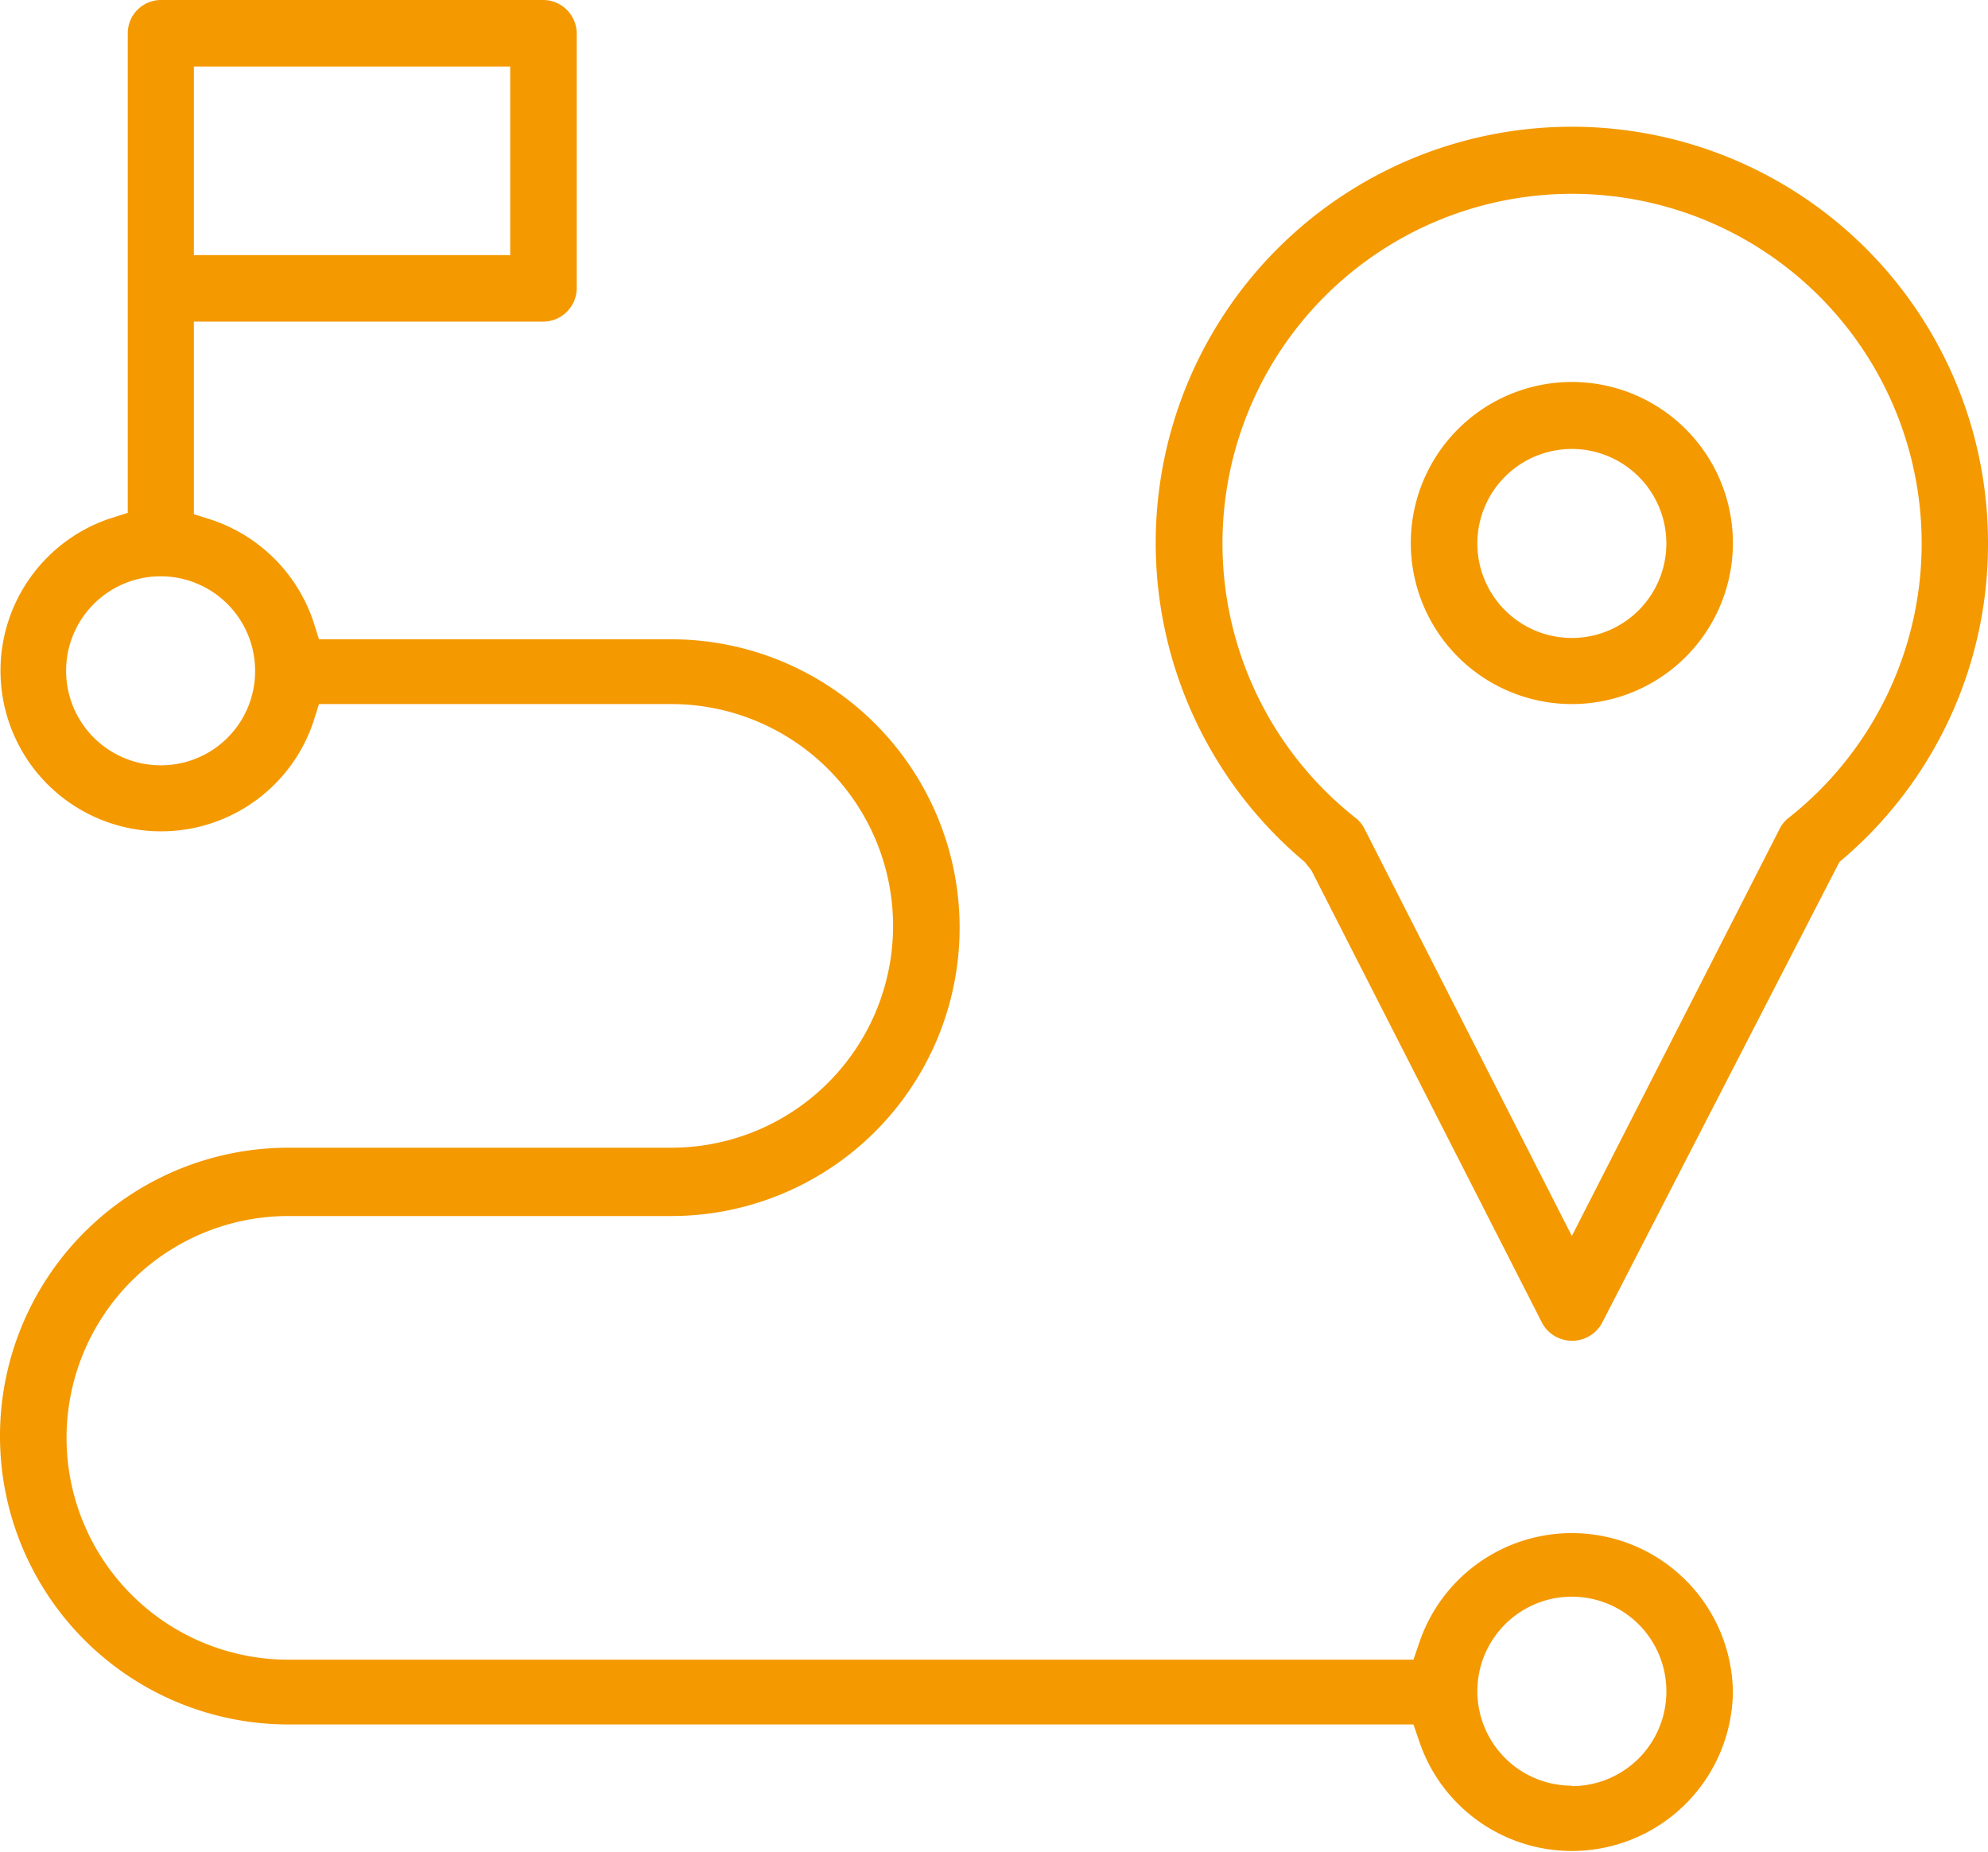
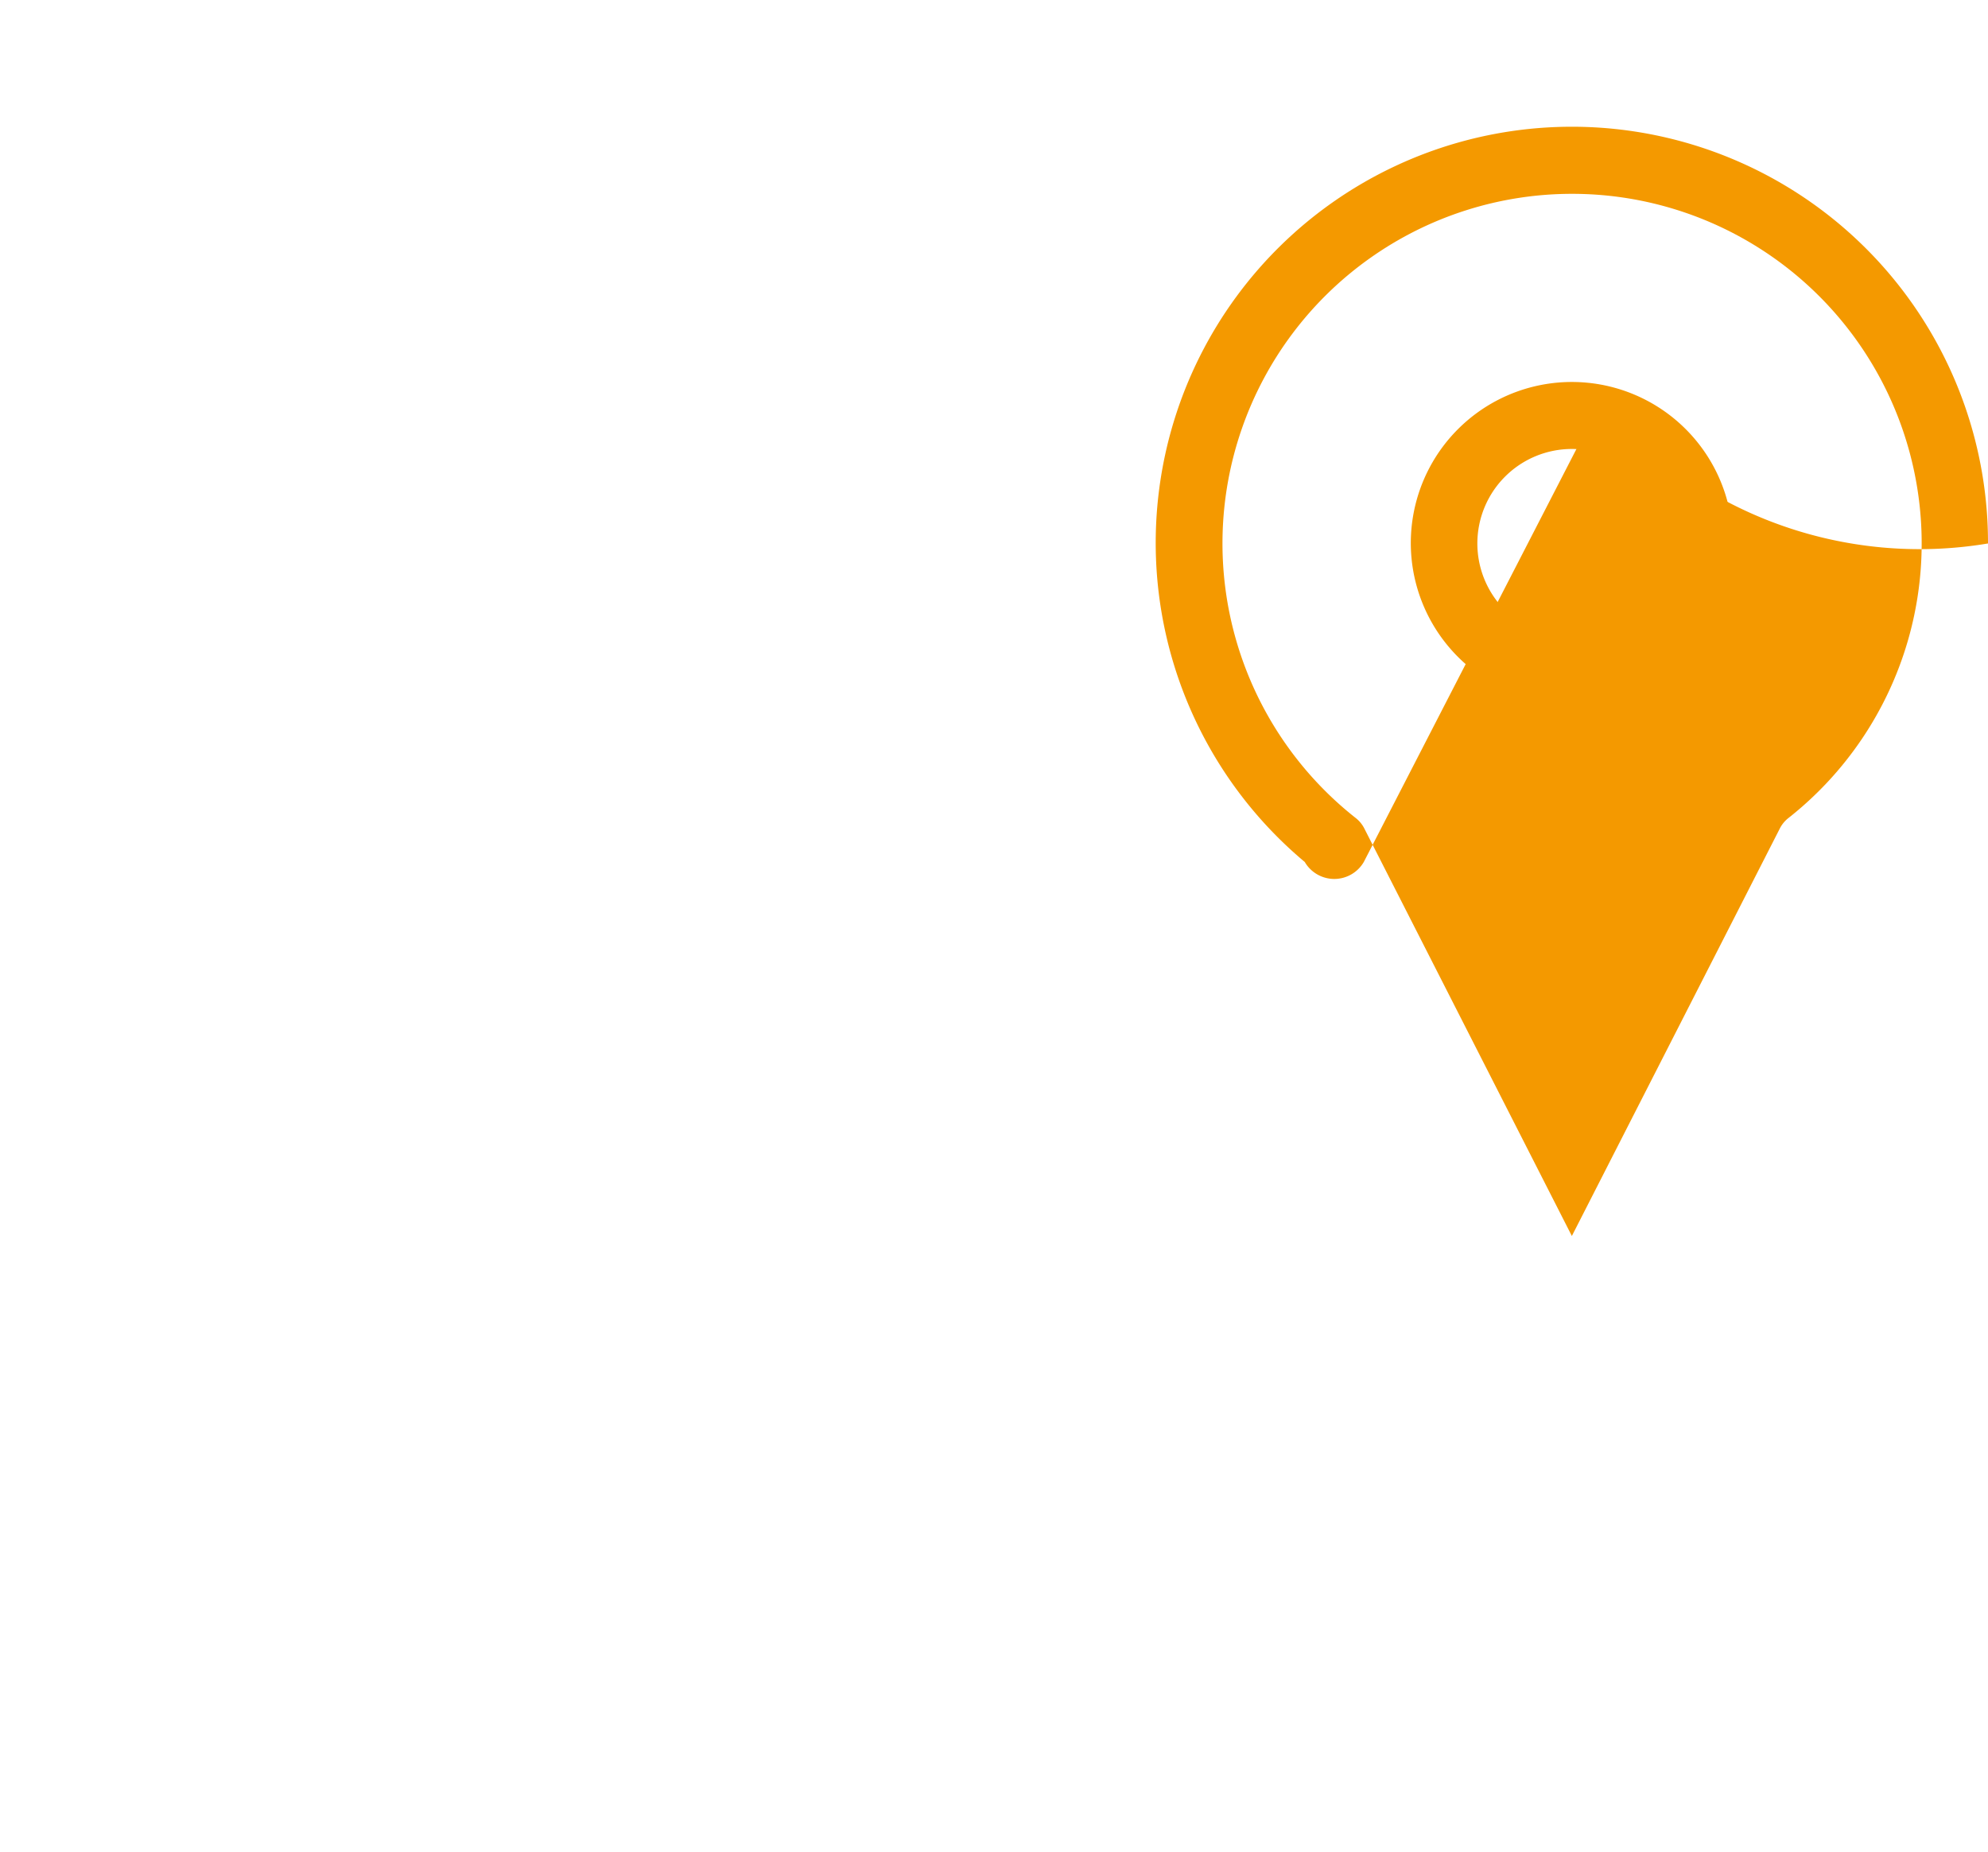
<svg xmlns="http://www.w3.org/2000/svg" id="Слой_1" data-name="Слой 1" viewBox="0 0 44.81 41.75">
  <defs>
    <style>.cls-1{fill:#f49900;}</style>
  </defs>
-   <path class="cls-1" d="M39.06,38.13A3.63,3.63,0,0,0,32,37l-.14.41H6.5a5,5,0,0,1,0-10h8.63a6.5,6.5,0,0,0,0-13H7.19L7.06,14a3.64,3.64,0,0,0-2.28-2.28l-.41-.13V7.25h7.88A.76.76,0,0,0,13,6.5V.75A.76.76,0,0,0,12.25,0H3.62a.75.75,0,0,0-.74.75V11.56l-.41.13a3.62,3.62,0,1,0,4.59,4.59l.13-.41h7.94a5,5,0,0,1,0,10H6.5a6.5,6.5,0,0,0,0,13H31.86l.14.41a3.63,3.63,0,0,0,7.06-1.16ZM4.37,1.5H11.5V5.75H4.37ZM3.62,17.25a2.13,2.13,0,1,1,2.13-2.12A2.12,2.12,0,0,1,3.62,17.25Zm31.81,23a2.13,2.13,0,1,1,2.13-2.13A2.13,2.13,0,0,1,35.43,40.26Z" />
  <path class="cls-1" d="M39.06,12.25a3.63,3.63,0,1,0-3.63,3.62A3.63,3.63,0,0,0,39.06,12.25Zm-3.63,2.13a2.13,2.13,0,1,1,2.13-2.13A2.13,2.13,0,0,1,35.43,14.38Z" />
-   <path class="cls-1" d="M44.81,12.25a9.38,9.38,0,1,0-15.4,7.18l.15.19,5.21,10.22a.77.77,0,0,0,1.33,0l5.36-10.41A9.33,9.33,0,0,0,44.81,12.25Zm-4.5,6.19h0a.71.71,0,0,0-.2.25l-4.68,9.17-4.67-9.17a.71.71,0,0,0-.2-.25,7.88,7.88,0,1,1,9.75,0Z" />
+   <path class="cls-1" d="M44.81,12.25a9.38,9.38,0,1,0-15.4,7.18a.77.77,0,0,0,1.33,0l5.36-10.41A9.33,9.33,0,0,0,44.81,12.25Zm-4.5,6.19h0a.71.71,0,0,0-.2.25l-4.68,9.17-4.67-9.17a.71.71,0,0,0-.2-.25,7.88,7.88,0,1,1,9.75,0Z" />
</svg>